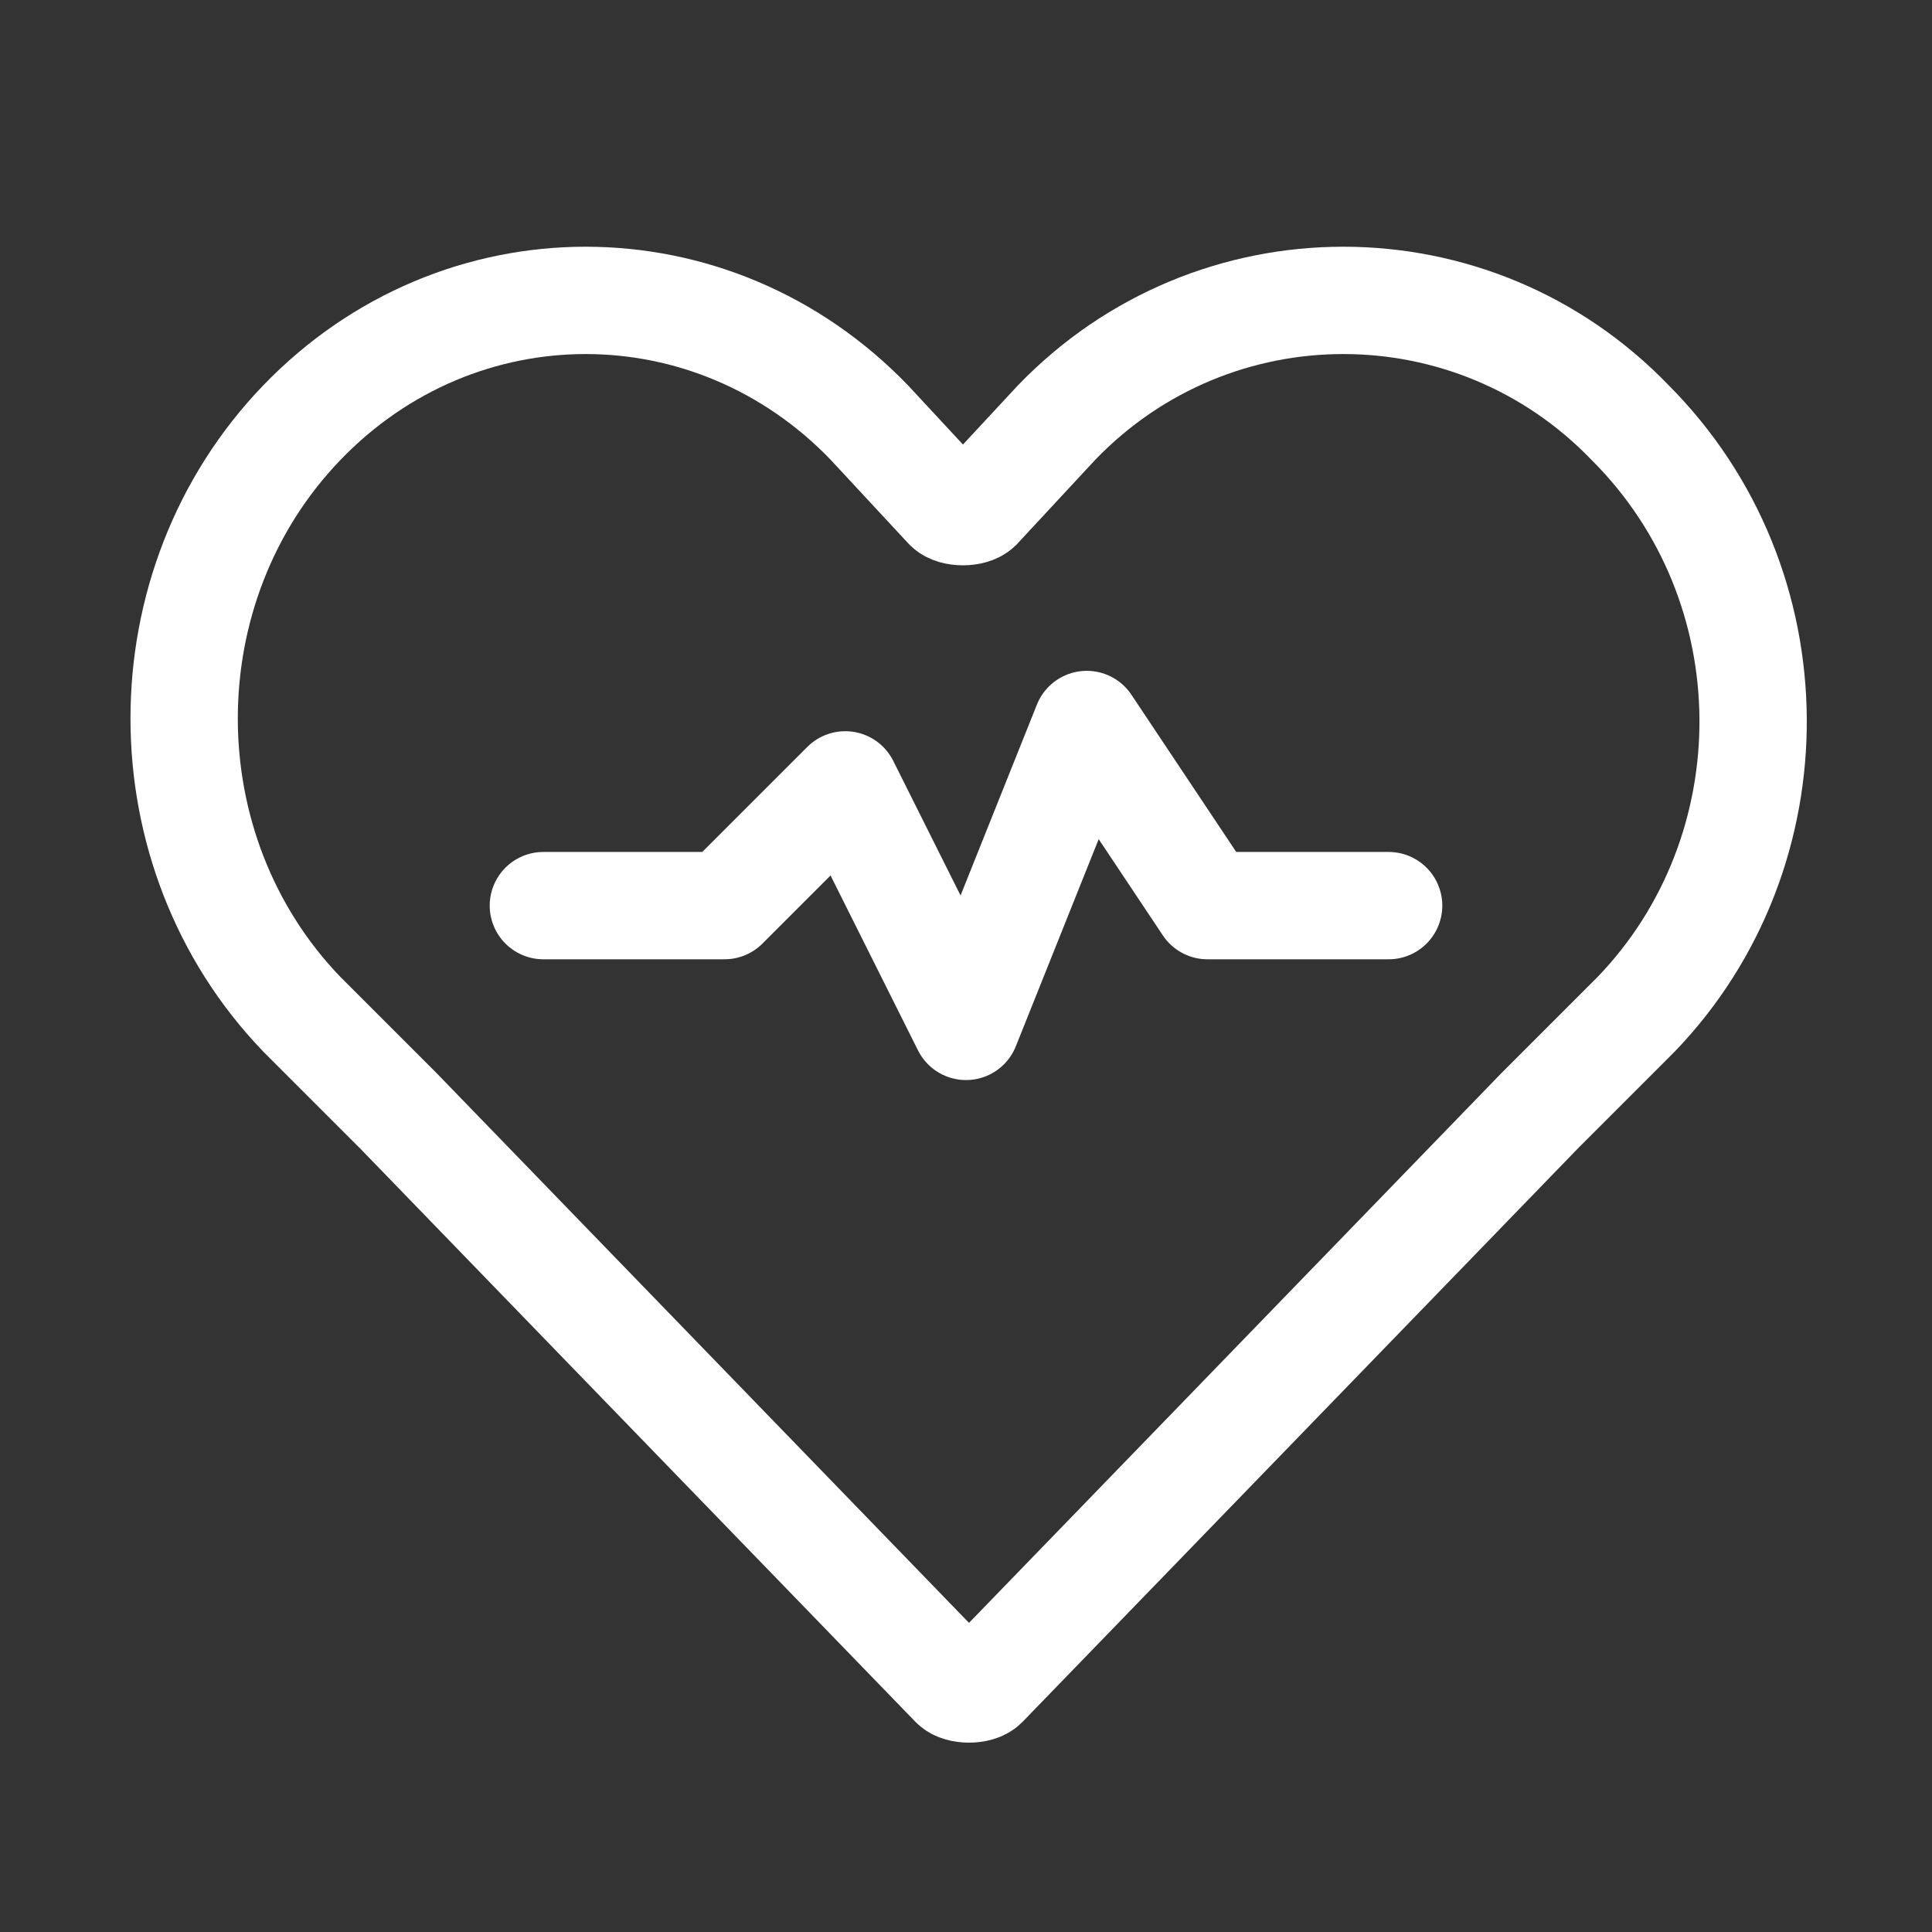
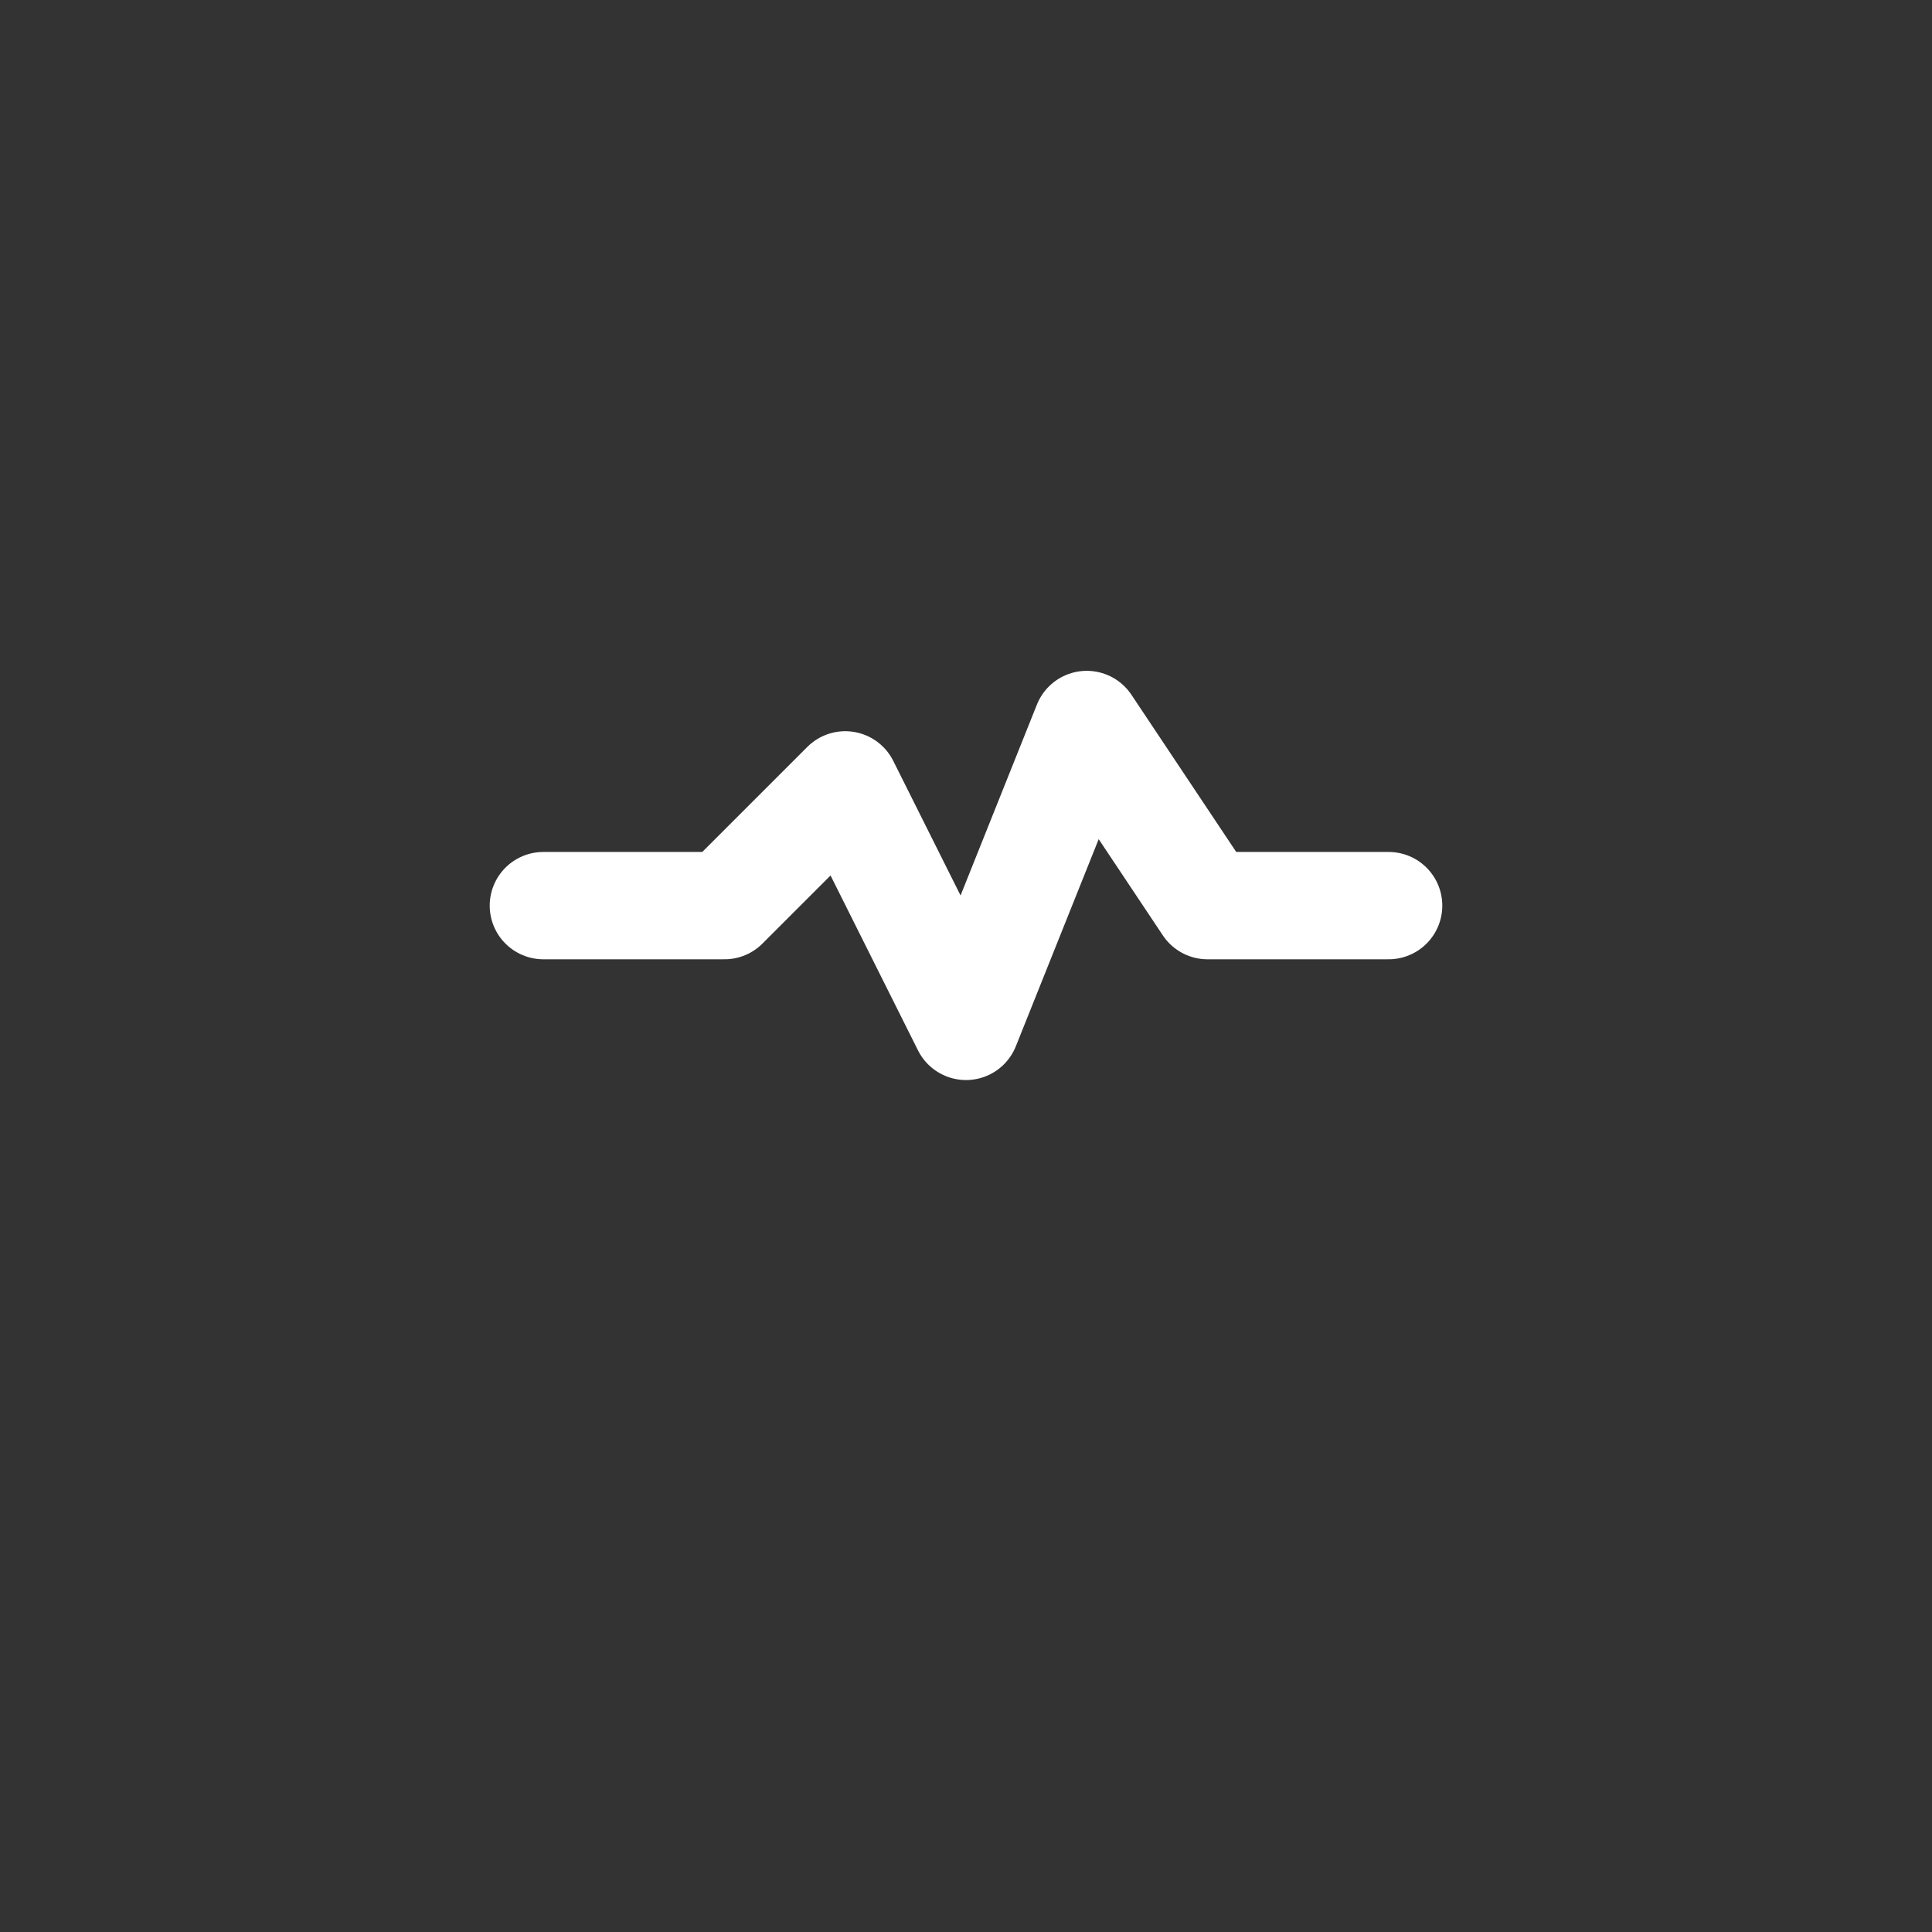
<svg xmlns="http://www.w3.org/2000/svg" width="36" height="36" viewBox="0 0 36 36" fill="none">
  <rect x="0" y="0" width="36" height="36" fill="#333333" stroke="none" />
-   <path d="M30.375 7.875C27.45 4.838 22.612 4.838 19.687 7.875L18.225 9.45C18.112 9.562 17.775 9.562 17.662 9.45L16.2 7.875C13.275 4.838 8.55 4.838 5.625 7.875C2.7 10.912 2.7 15.863 5.625 18.9L7.425 20.7L17.775 31.387C17.887 31.5 18.225 31.5 18.337 31.387L28.687 20.7L30.487 18.9C33.412 15.863 33.412 10.912 30.375 7.875Z" stroke="white" stroke-width="2" stroke-miterlimit="10" stroke-linecap="round" stroke-linejoin="round" />
  <path d="M10.125 16.875H13.5L15.75 14.625L18 19.125L20.25 13.5L22.5 16.875H25.875" stroke="white" stroke-width="2" stroke-miterlimit="10" stroke-linecap="round" stroke-linejoin="round" />
</svg>